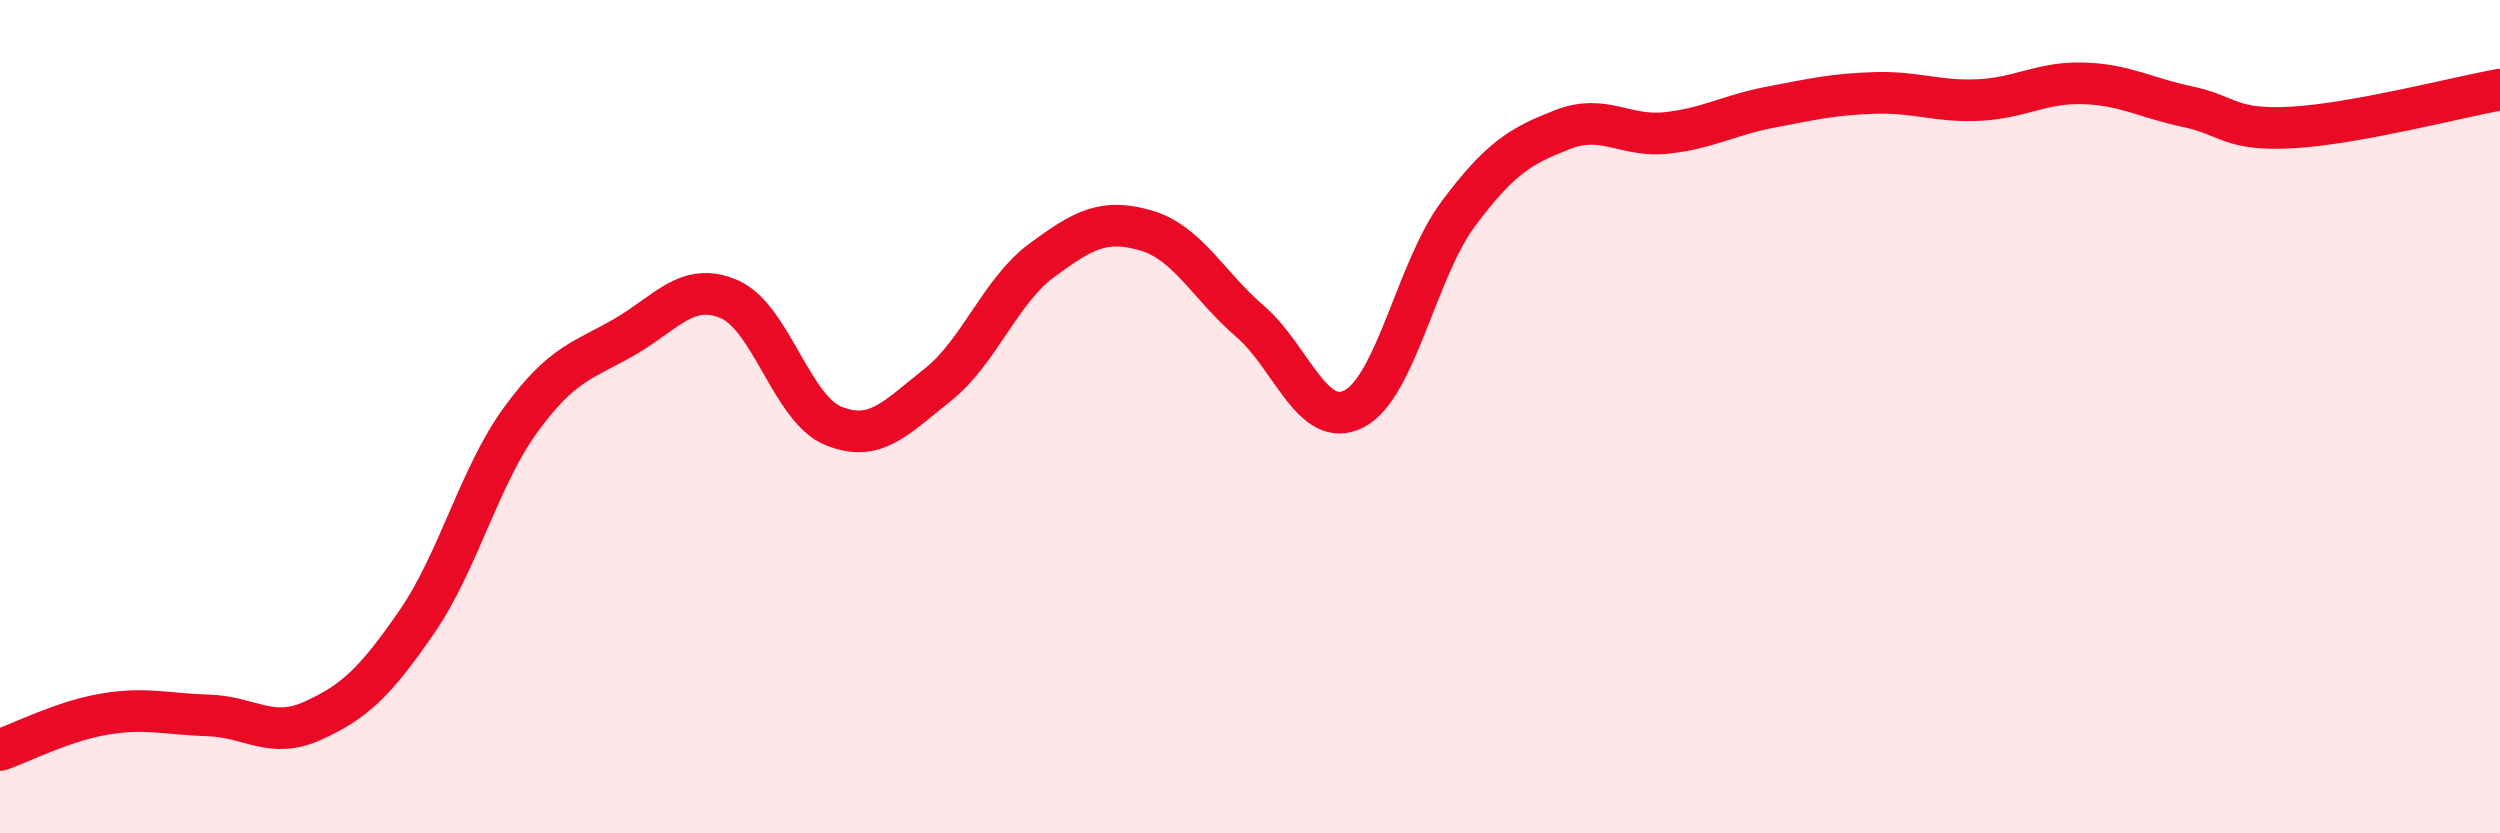
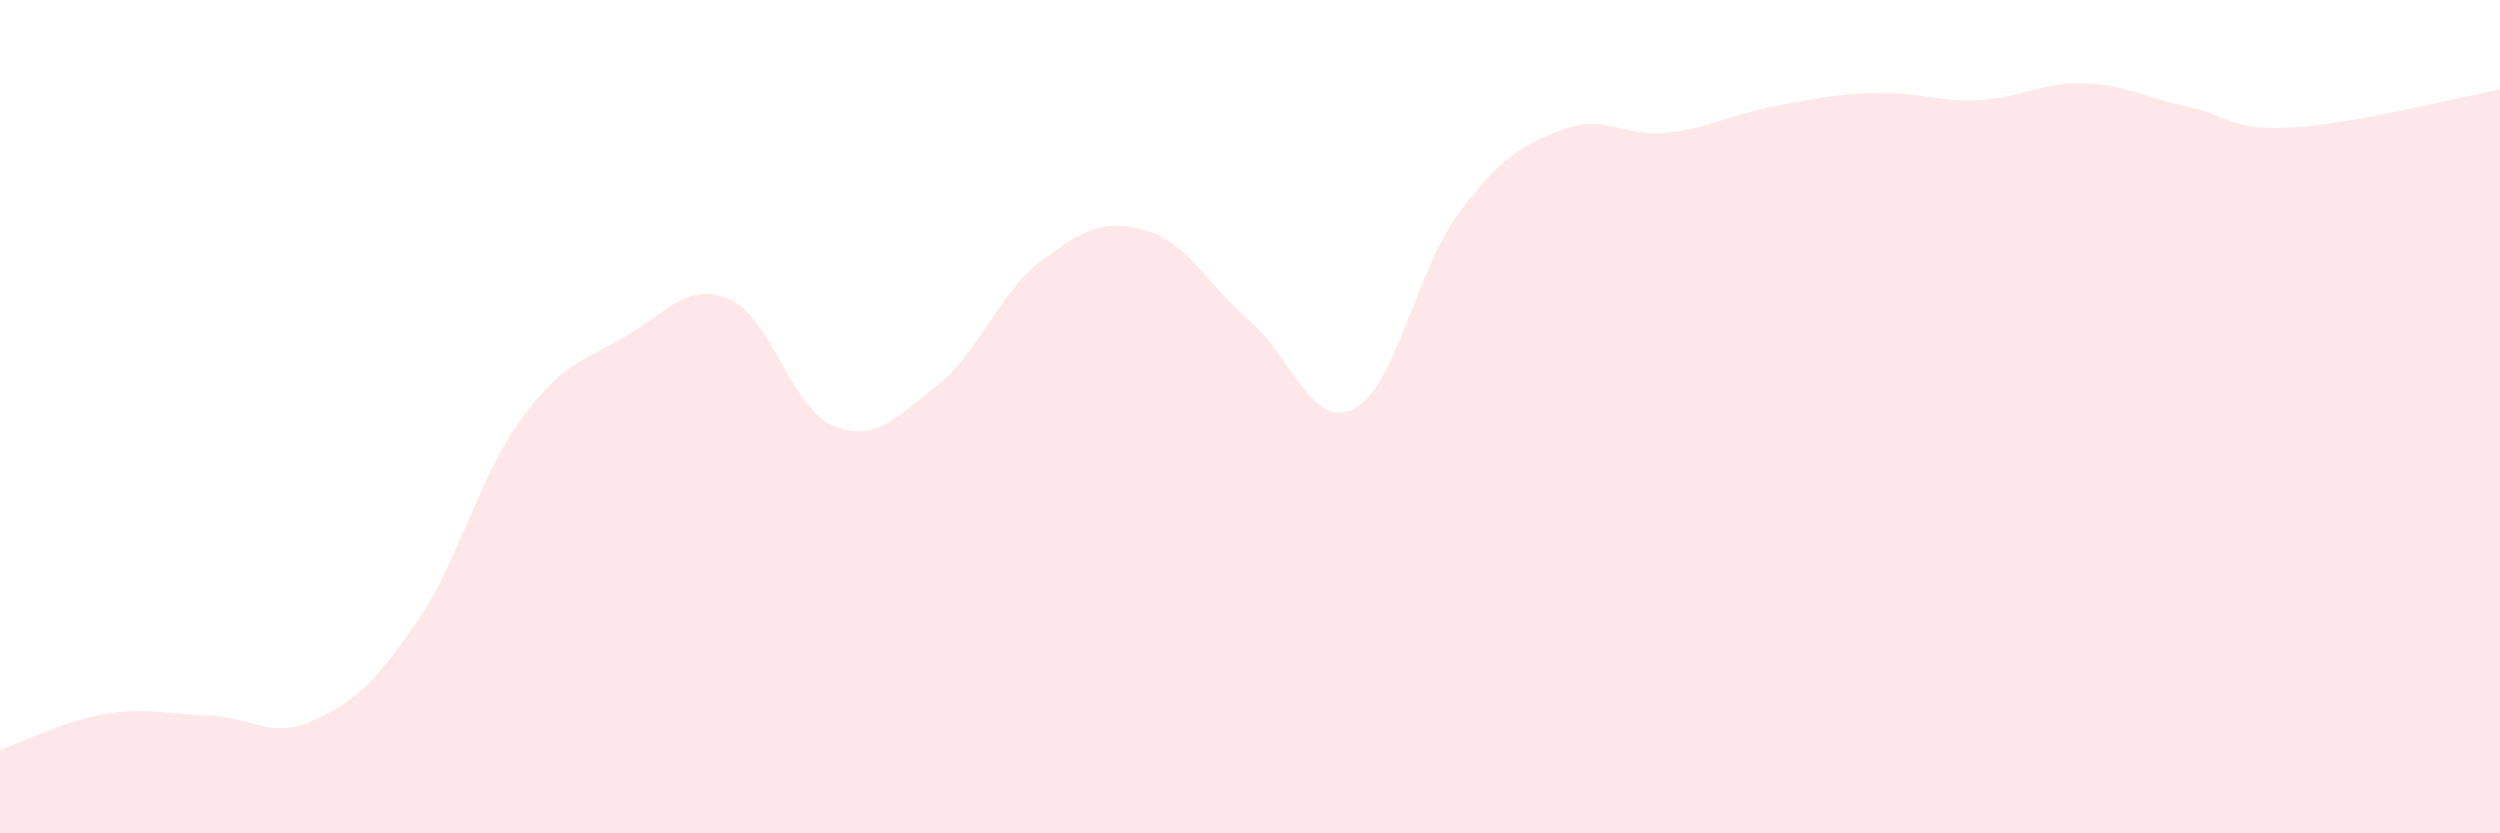
<svg xmlns="http://www.w3.org/2000/svg" width="60" height="20" viewBox="0 0 60 20">
  <path d="M 0,18 C 0.5,17.83 1.5,17.31 2.5,17.14 C 3.5,16.97 4,17.14 5,17.17 C 6,17.2 6.5,17.75 7.5,17.3 C 8.5,16.85 9,16.38 10,14.93 C 11,13.48 11.5,11.44 12.5,10.07 C 13.5,8.7 14,8.66 15,8.08 C 16,7.5 16.5,6.75 17.5,7.18 C 18.5,7.61 19,9.81 20,10.22 C 21,10.63 21.5,10.03 22.5,9.24 C 23.5,8.45 24,6.99 25,6.25 C 26,5.51 26.5,5.24 27.5,5.53 C 28.5,5.82 29,6.85 30,7.71 C 31,8.57 31.5,10.33 32.5,9.81 C 33.5,9.29 34,6.47 35,5.13 C 36,3.79 36.5,3.5 37.5,3.11 C 38.5,2.72 39,3.3 40,3.19 C 41,3.08 41.5,2.76 42.5,2.57 C 43.5,2.38 44,2.26 45,2.23 C 46,2.2 46.5,2.45 47.5,2.4 C 48.5,2.35 49,1.97 50,2 C 51,2.03 51.5,2.35 52.5,2.56 C 53.5,2.77 53.5,3.14 55,3.06 C 56.5,2.98 59,2.33 60,2.15L60 20L0 20Z" fill="#EB0A25" opacity="0.1" stroke-linecap="round" stroke-linejoin="round" />
-   <path d="M 0,18 C 0.5,17.83 1.5,17.31 2.5,17.14 C 3.5,16.97 4,17.14 5,17.17 C 6,17.2 6.5,17.75 7.5,17.3 C 8.5,16.85 9,16.38 10,14.93 C 11,13.48 11.5,11.44 12.5,10.07 C 13.5,8.7 14,8.66 15,8.08 C 16,7.5 16.5,6.75 17.5,7.18 C 18.5,7.61 19,9.81 20,10.22 C 21,10.63 21.5,10.03 22.5,9.24 C 23.5,8.45 24,6.99 25,6.25 C 26,5.51 26.5,5.24 27.5,5.53 C 28.5,5.82 29,6.85 30,7.71 C 31,8.57 31.5,10.33 32.5,9.81 C 33.5,9.29 34,6.47 35,5.13 C 36,3.79 36.5,3.5 37.5,3.11 C 38.5,2.72 39,3.3 40,3.19 C 41,3.08 41.5,2.76 42.5,2.57 C 43.5,2.38 44,2.26 45,2.23 C 46,2.2 46.5,2.45 47.5,2.4 C 48.5,2.35 49,1.97 50,2 C 51,2.03 51.5,2.35 52.5,2.56 C 53.5,2.77 53.5,3.14 55,3.06 C 56.5,2.98 59,2.33 60,2.15" stroke="#EB0A25" stroke-width="1" fill="none" stroke-linecap="round" stroke-linejoin="round" />
</svg>